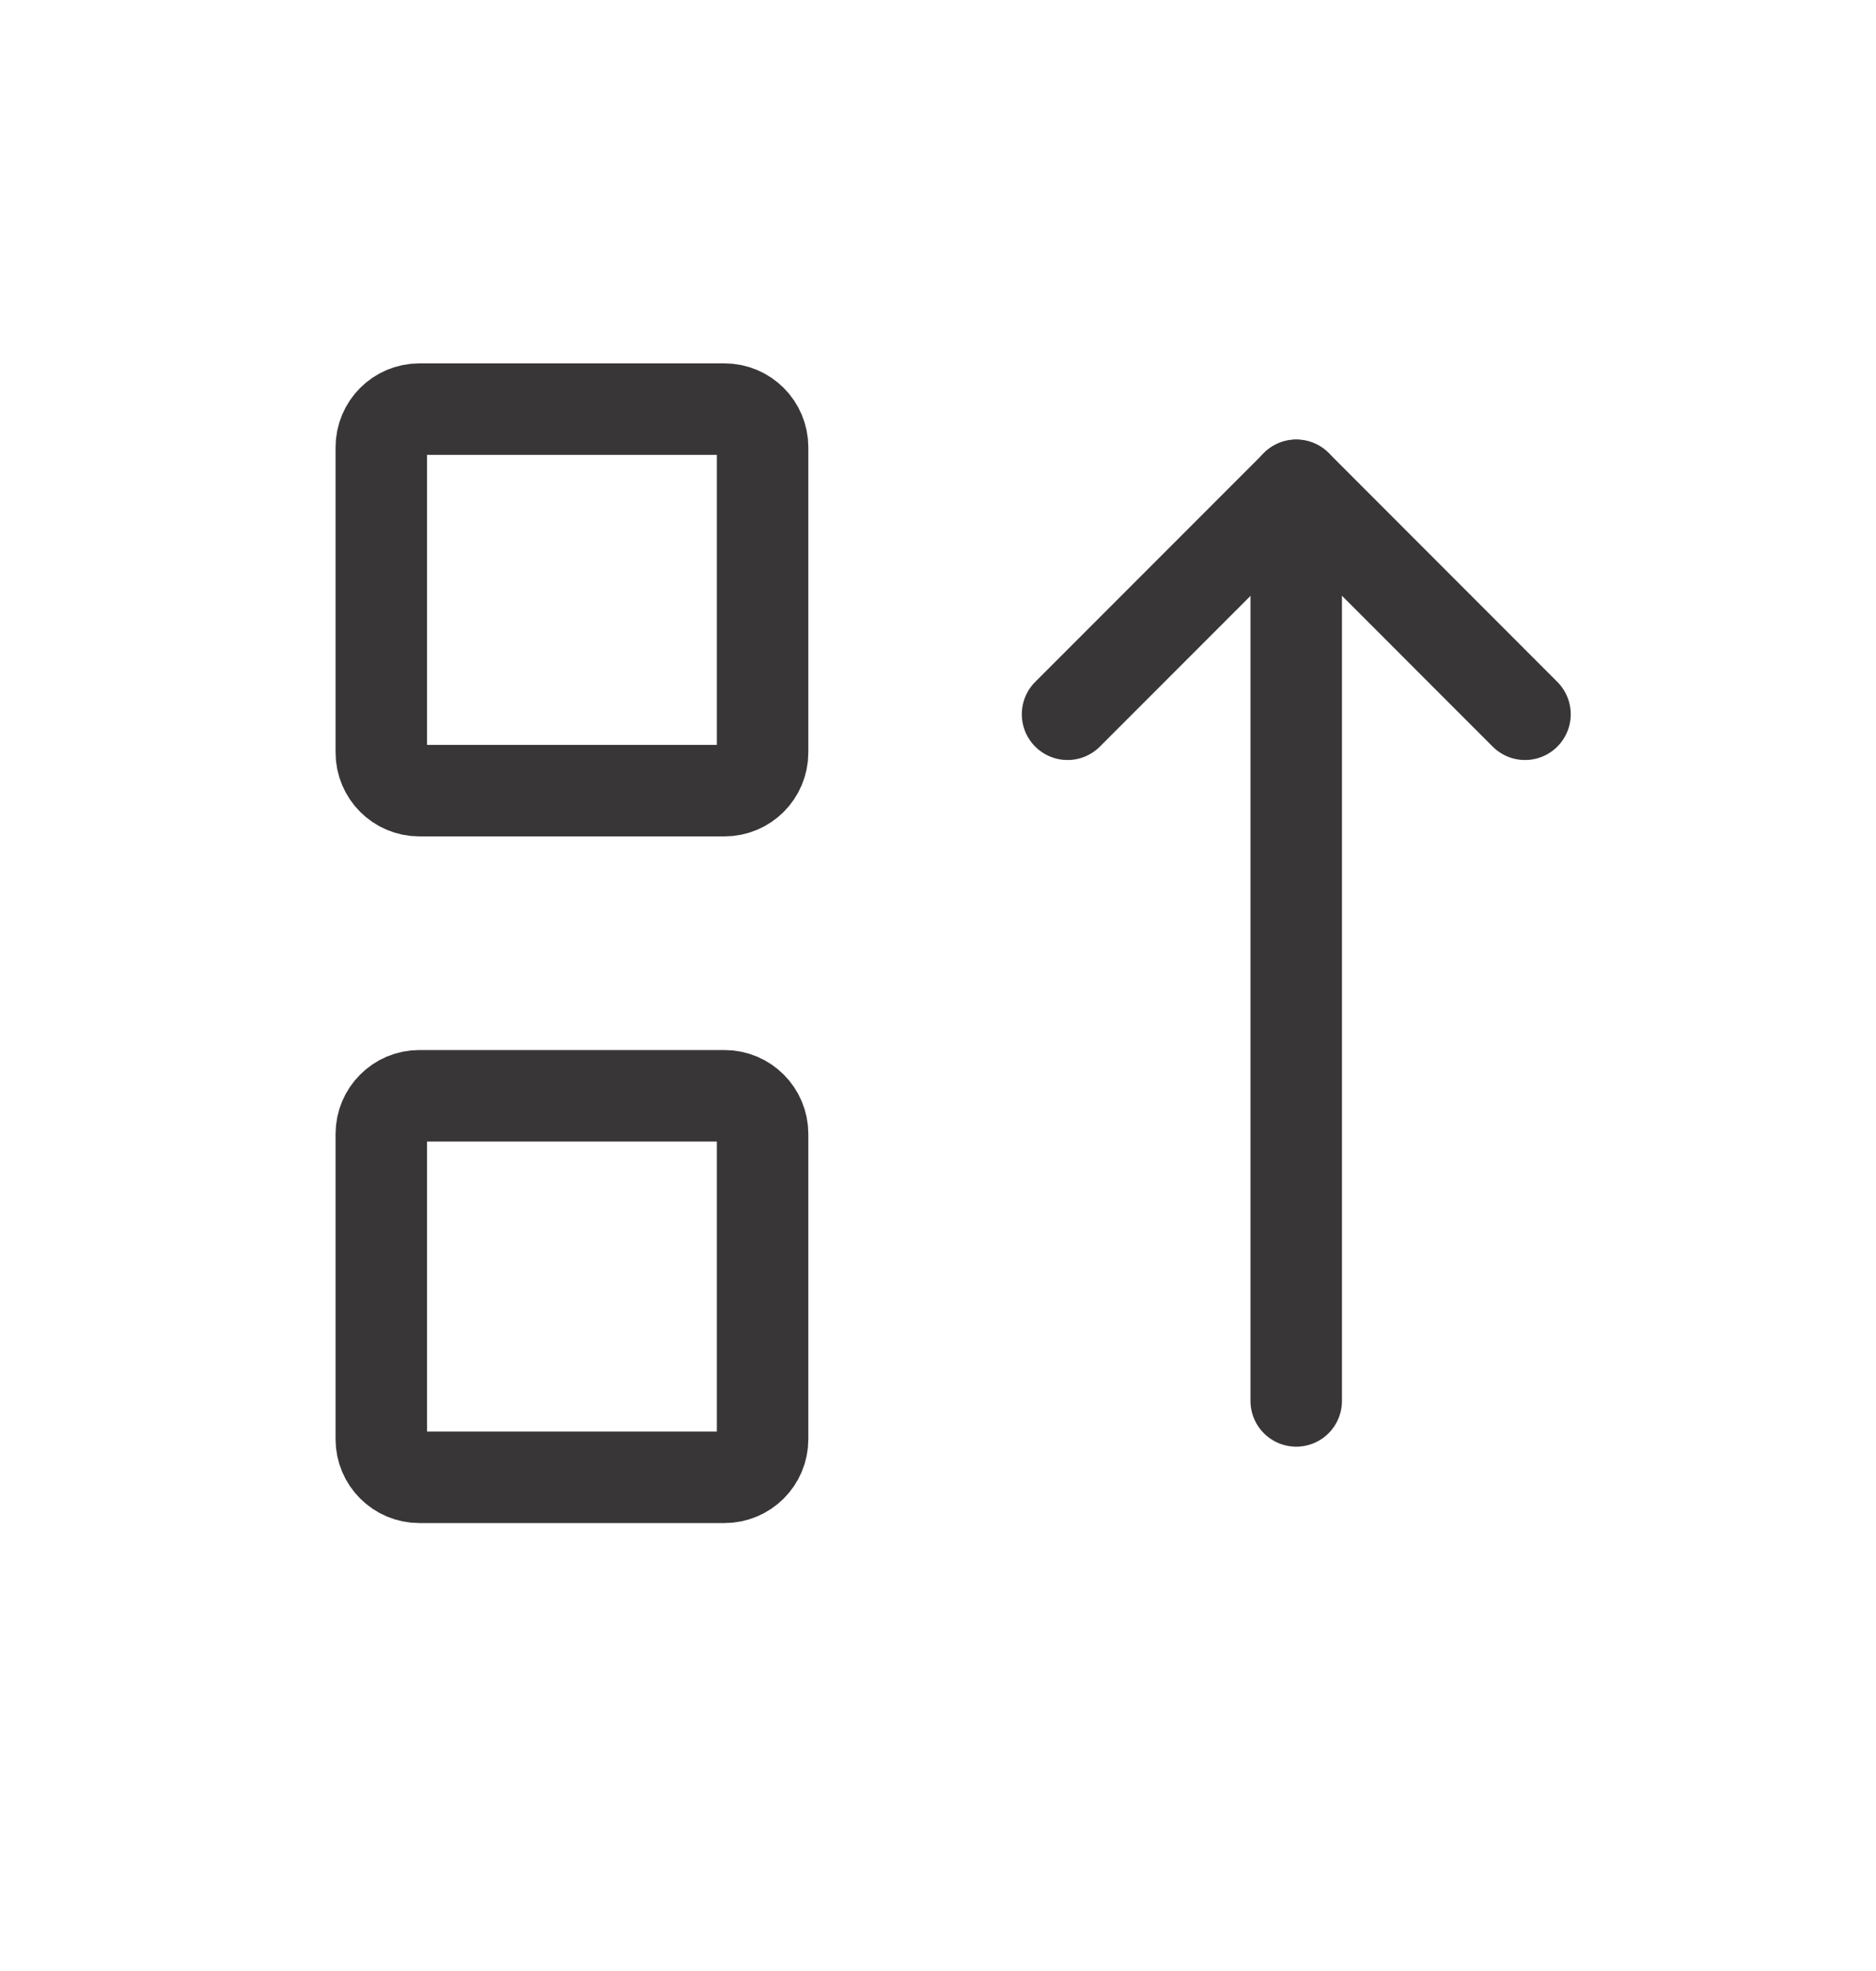
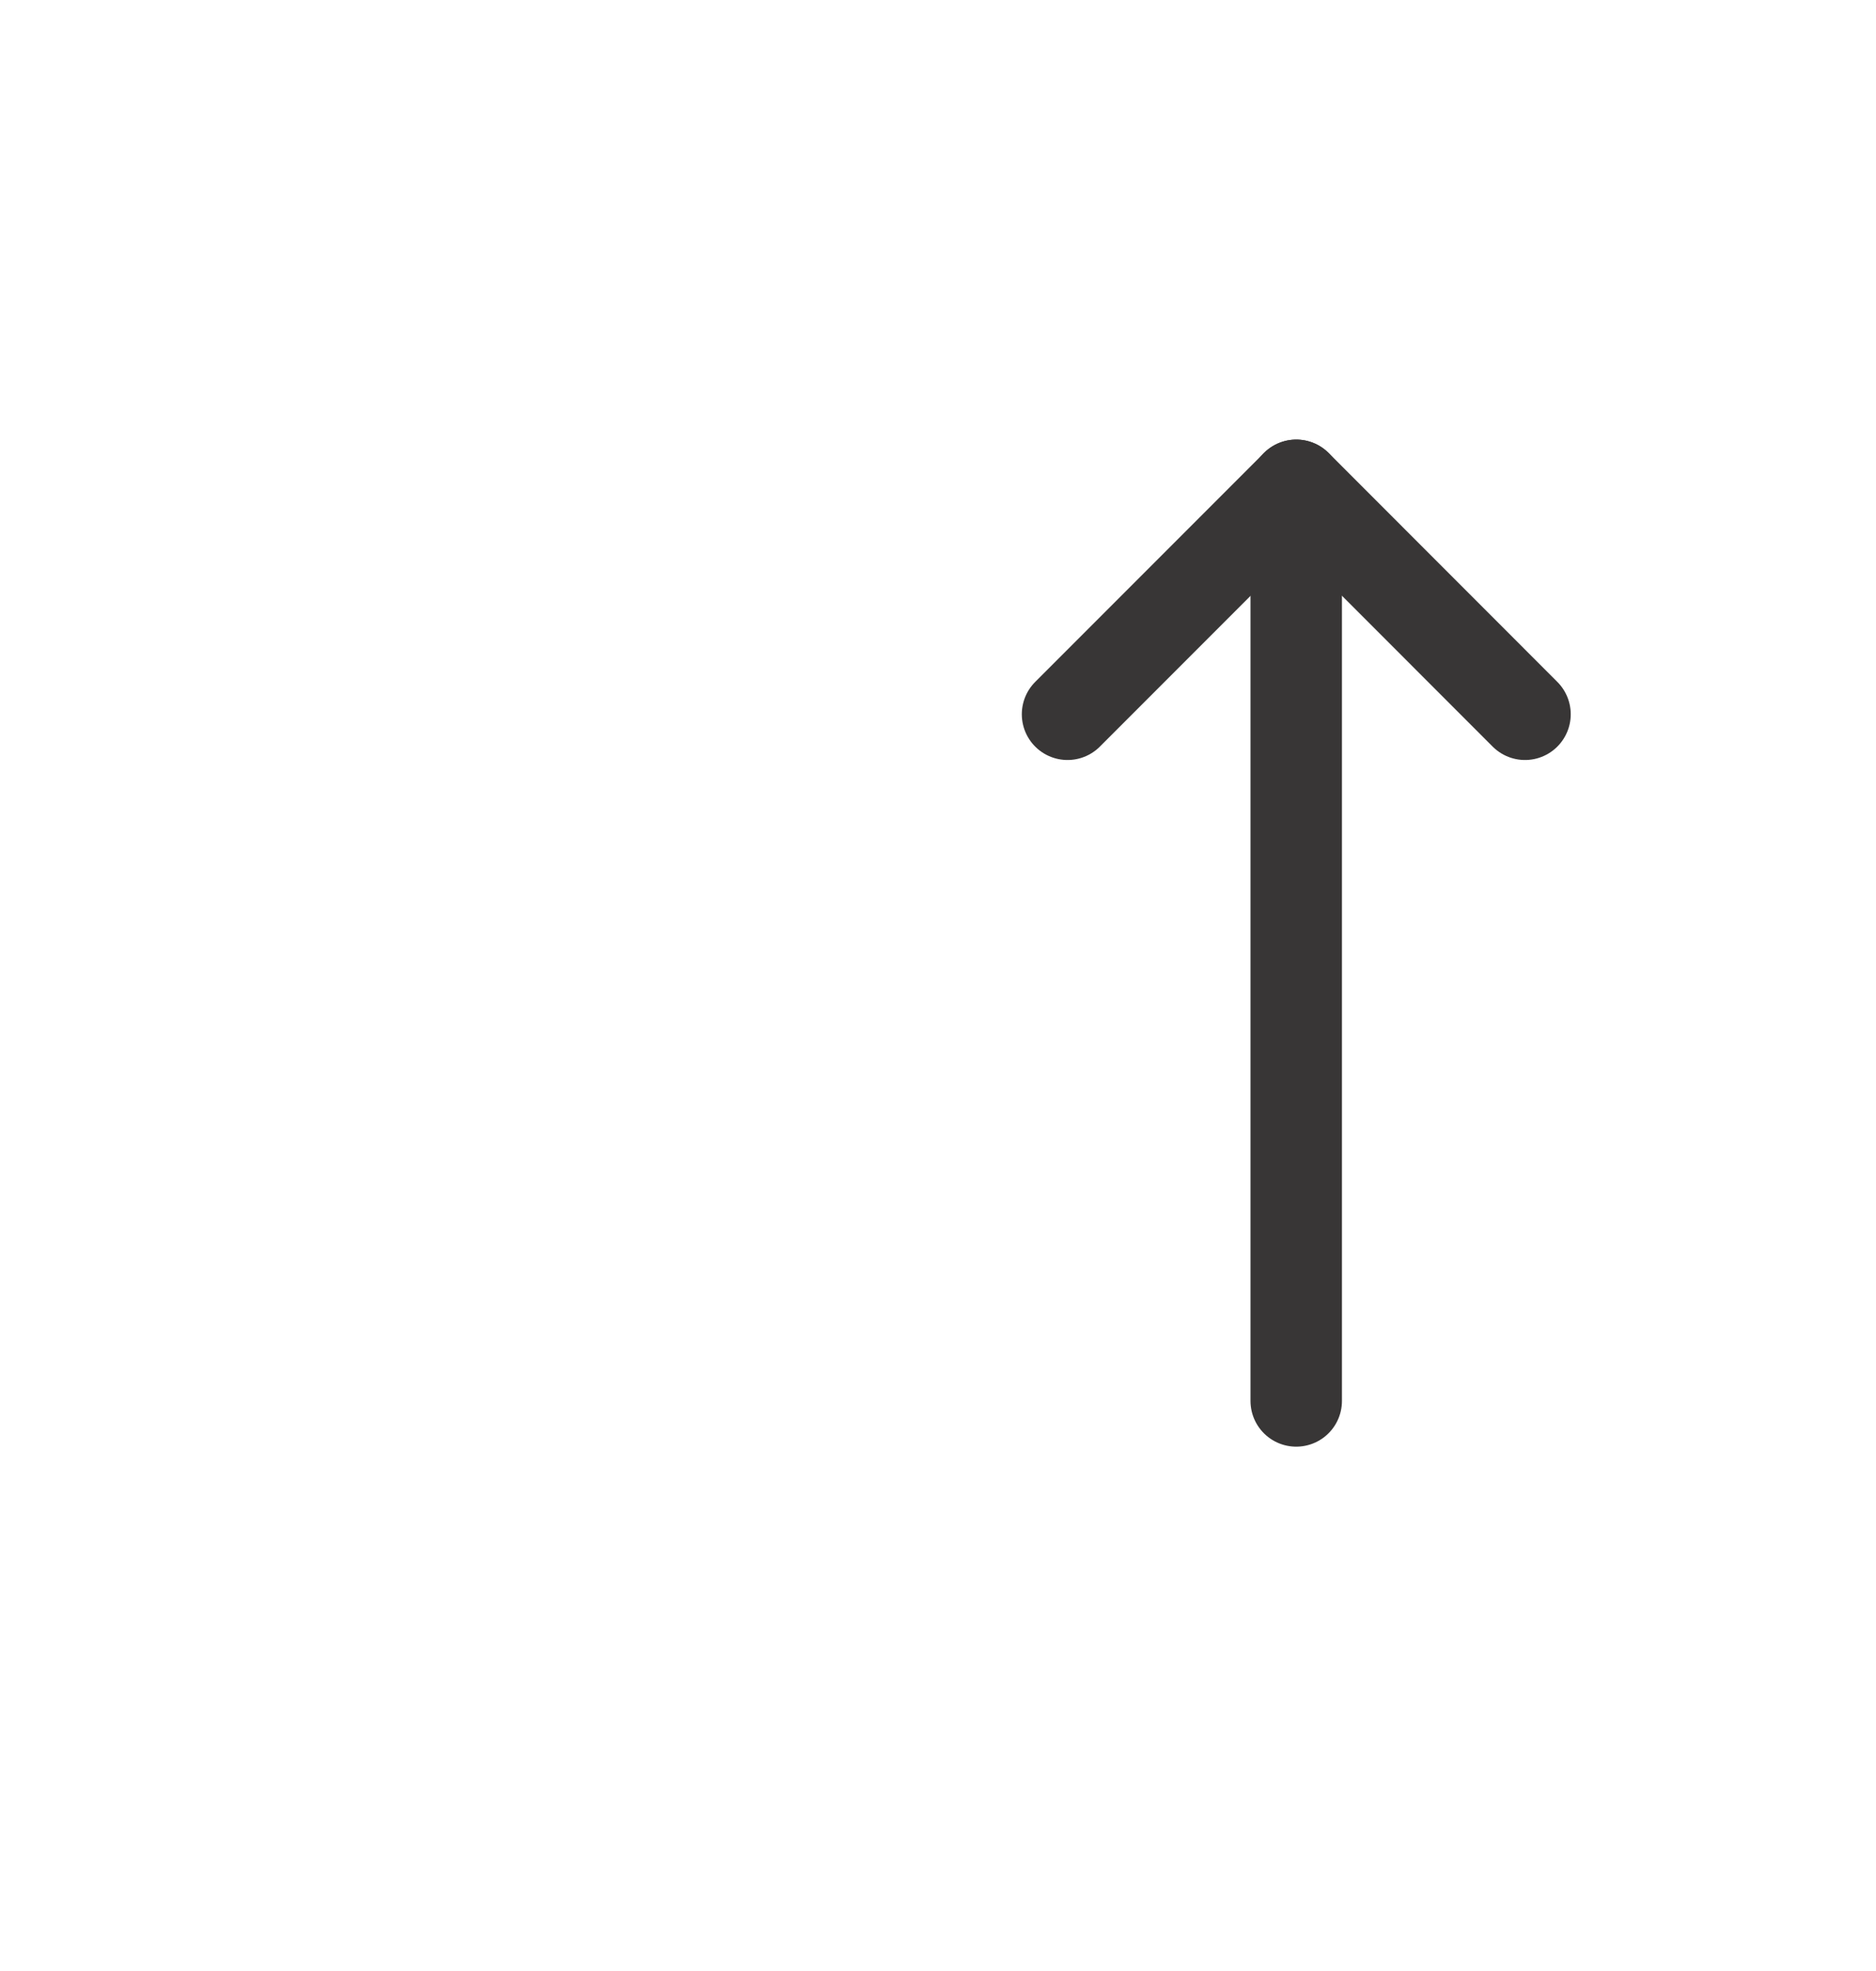
<svg xmlns="http://www.w3.org/2000/svg" width="20" height="21" viewBox="0 0 20 21" fill="none">
  <path d="M11.381 7.61L13.82 5.171L16.258 7.61" stroke="#383636" stroke-width="0.975" stroke-linecap="round" stroke-linejoin="round" />
-   <path d="M7.723 4.359H4.471C4.247 4.359 4.065 4.541 4.065 4.766V8.017C4.065 8.242 4.247 8.424 4.471 8.424H7.723C7.948 8.424 8.13 8.242 8.13 8.017V4.766C8.13 4.541 7.948 4.359 7.723 4.359Z" stroke="#383636" stroke-width="0.975" stroke-linecap="round" stroke-linejoin="round" />
-   <path d="M7.723 11.675H4.471C4.247 11.675 4.065 11.857 4.065 12.082V15.334C4.065 15.558 4.247 15.74 4.471 15.74H7.723C7.948 15.74 8.13 15.558 8.13 15.334V12.082C8.13 11.857 7.948 11.675 7.723 11.675Z" stroke="#383636" stroke-width="0.975" stroke-linecap="round" stroke-linejoin="round" />
  <path d="M13.819 5.171V14.926" stroke="#383636" stroke-width="0.975" stroke-linecap="round" stroke-linejoin="round" />
</svg>